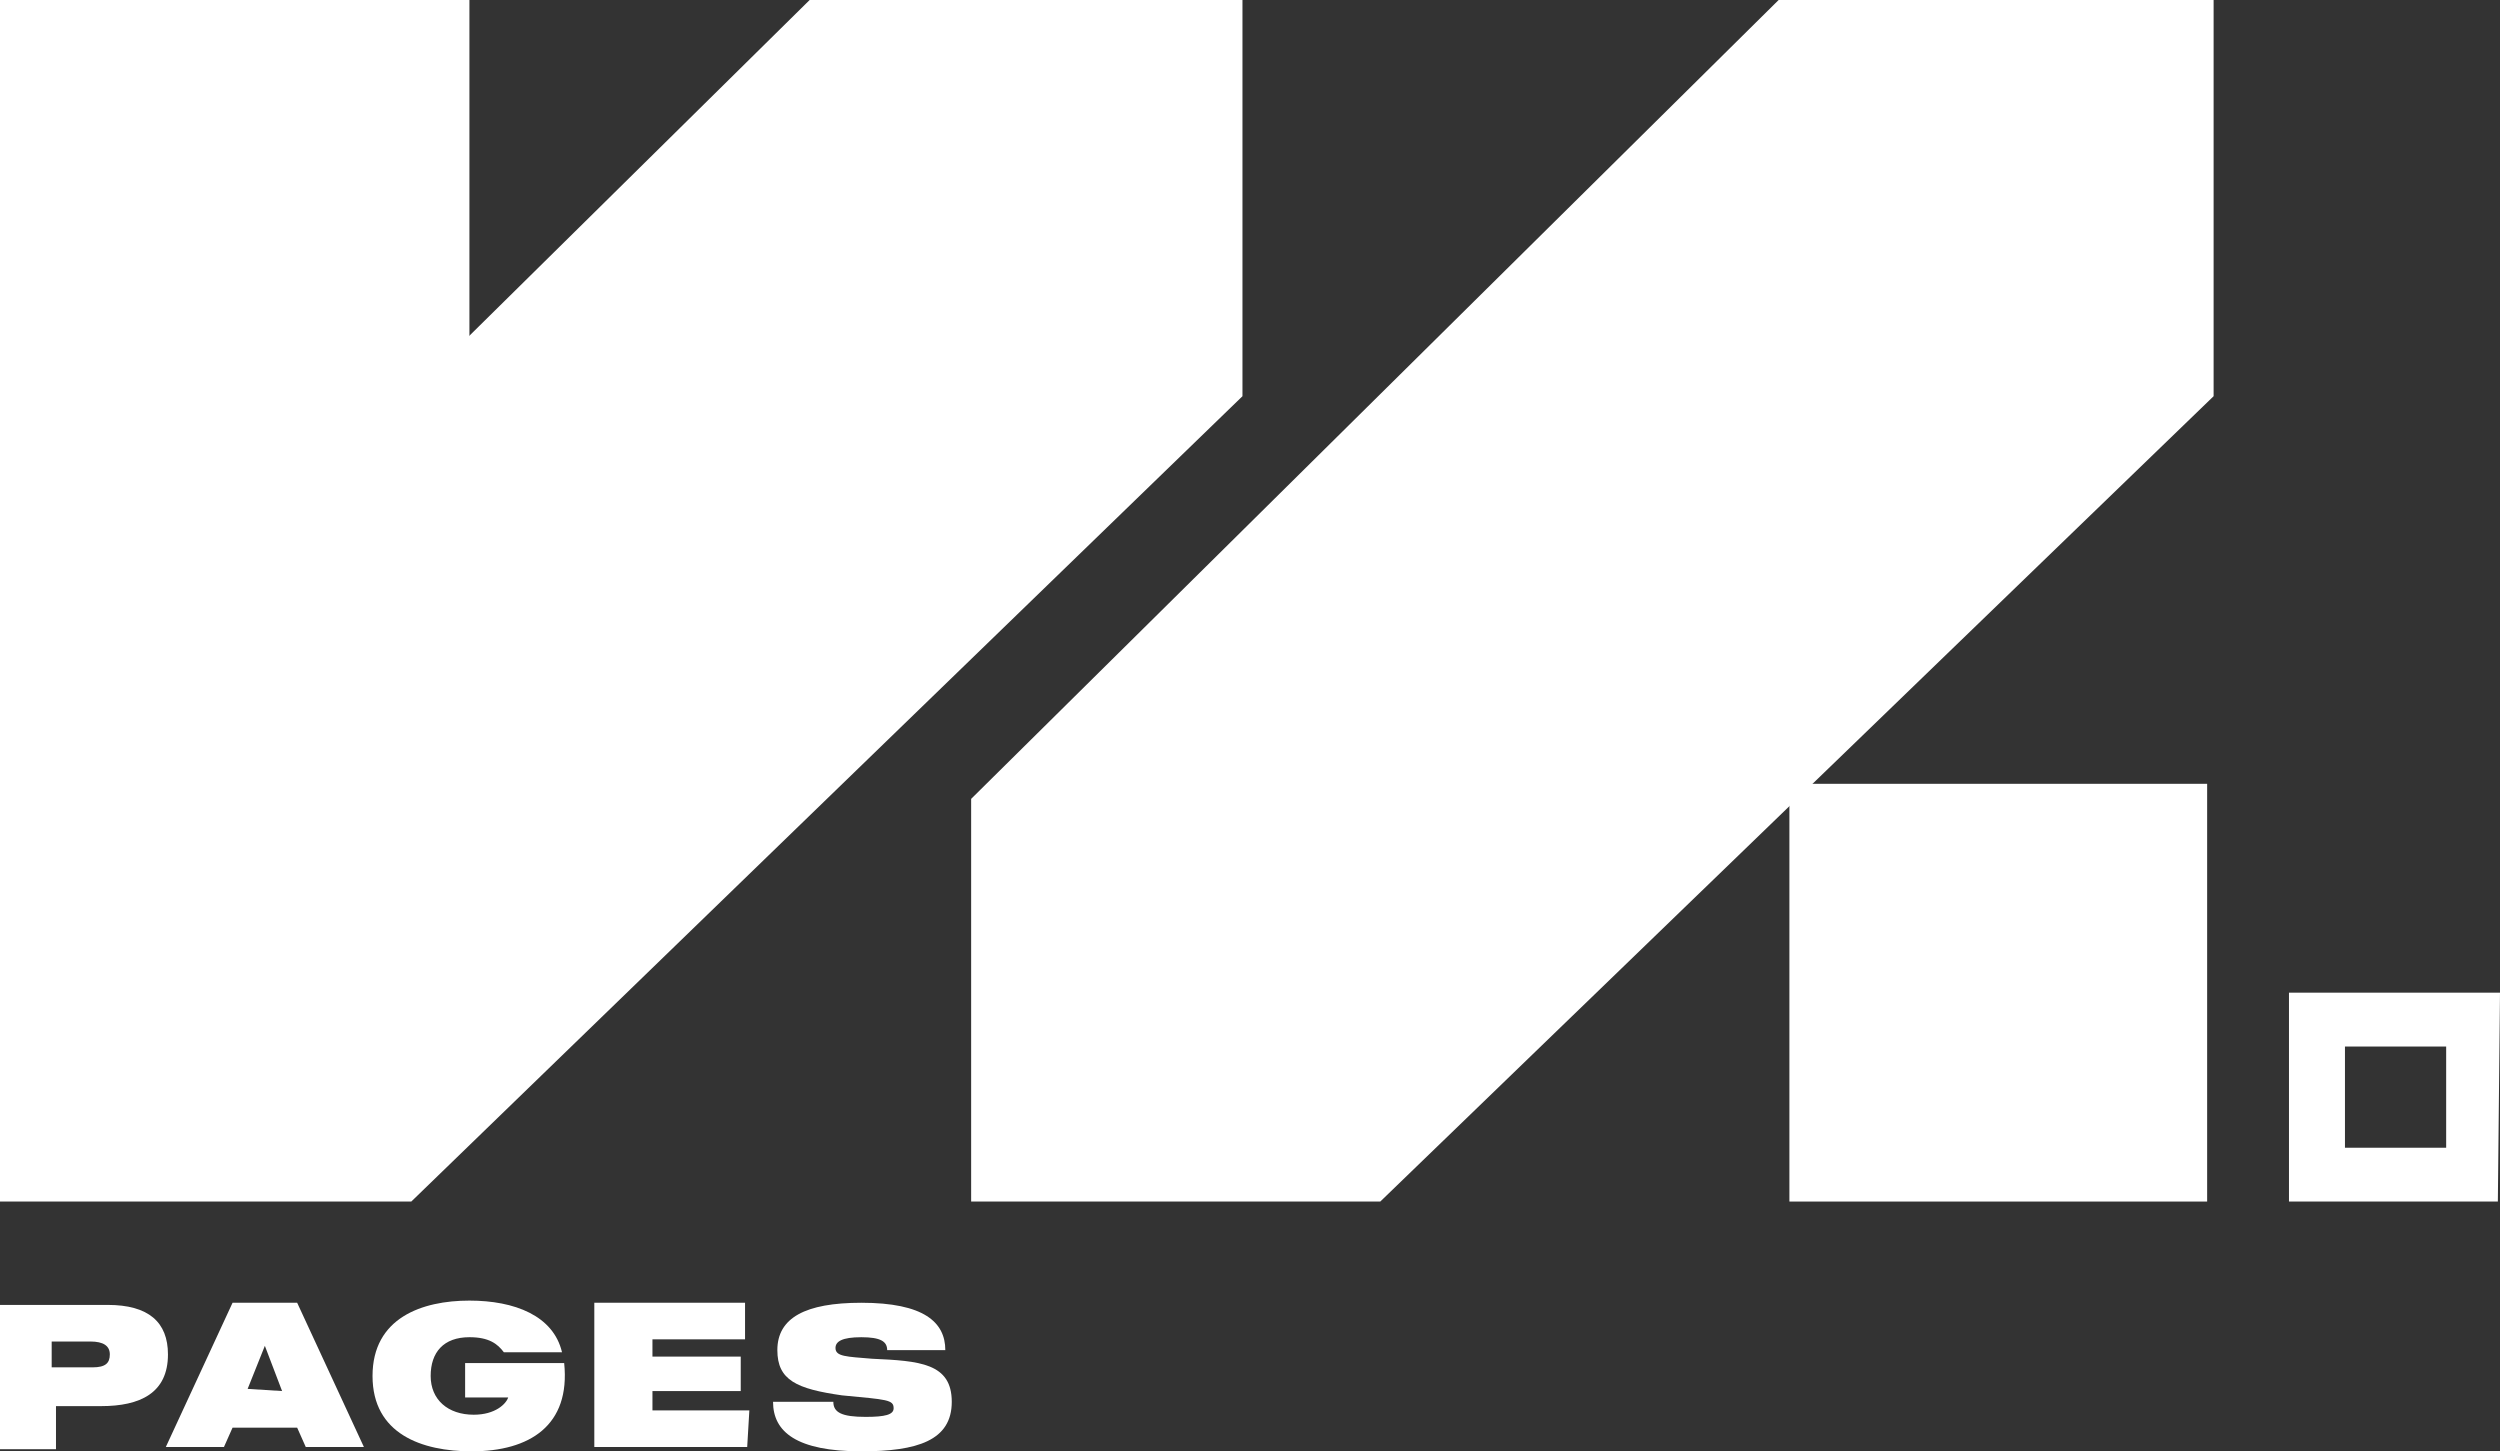
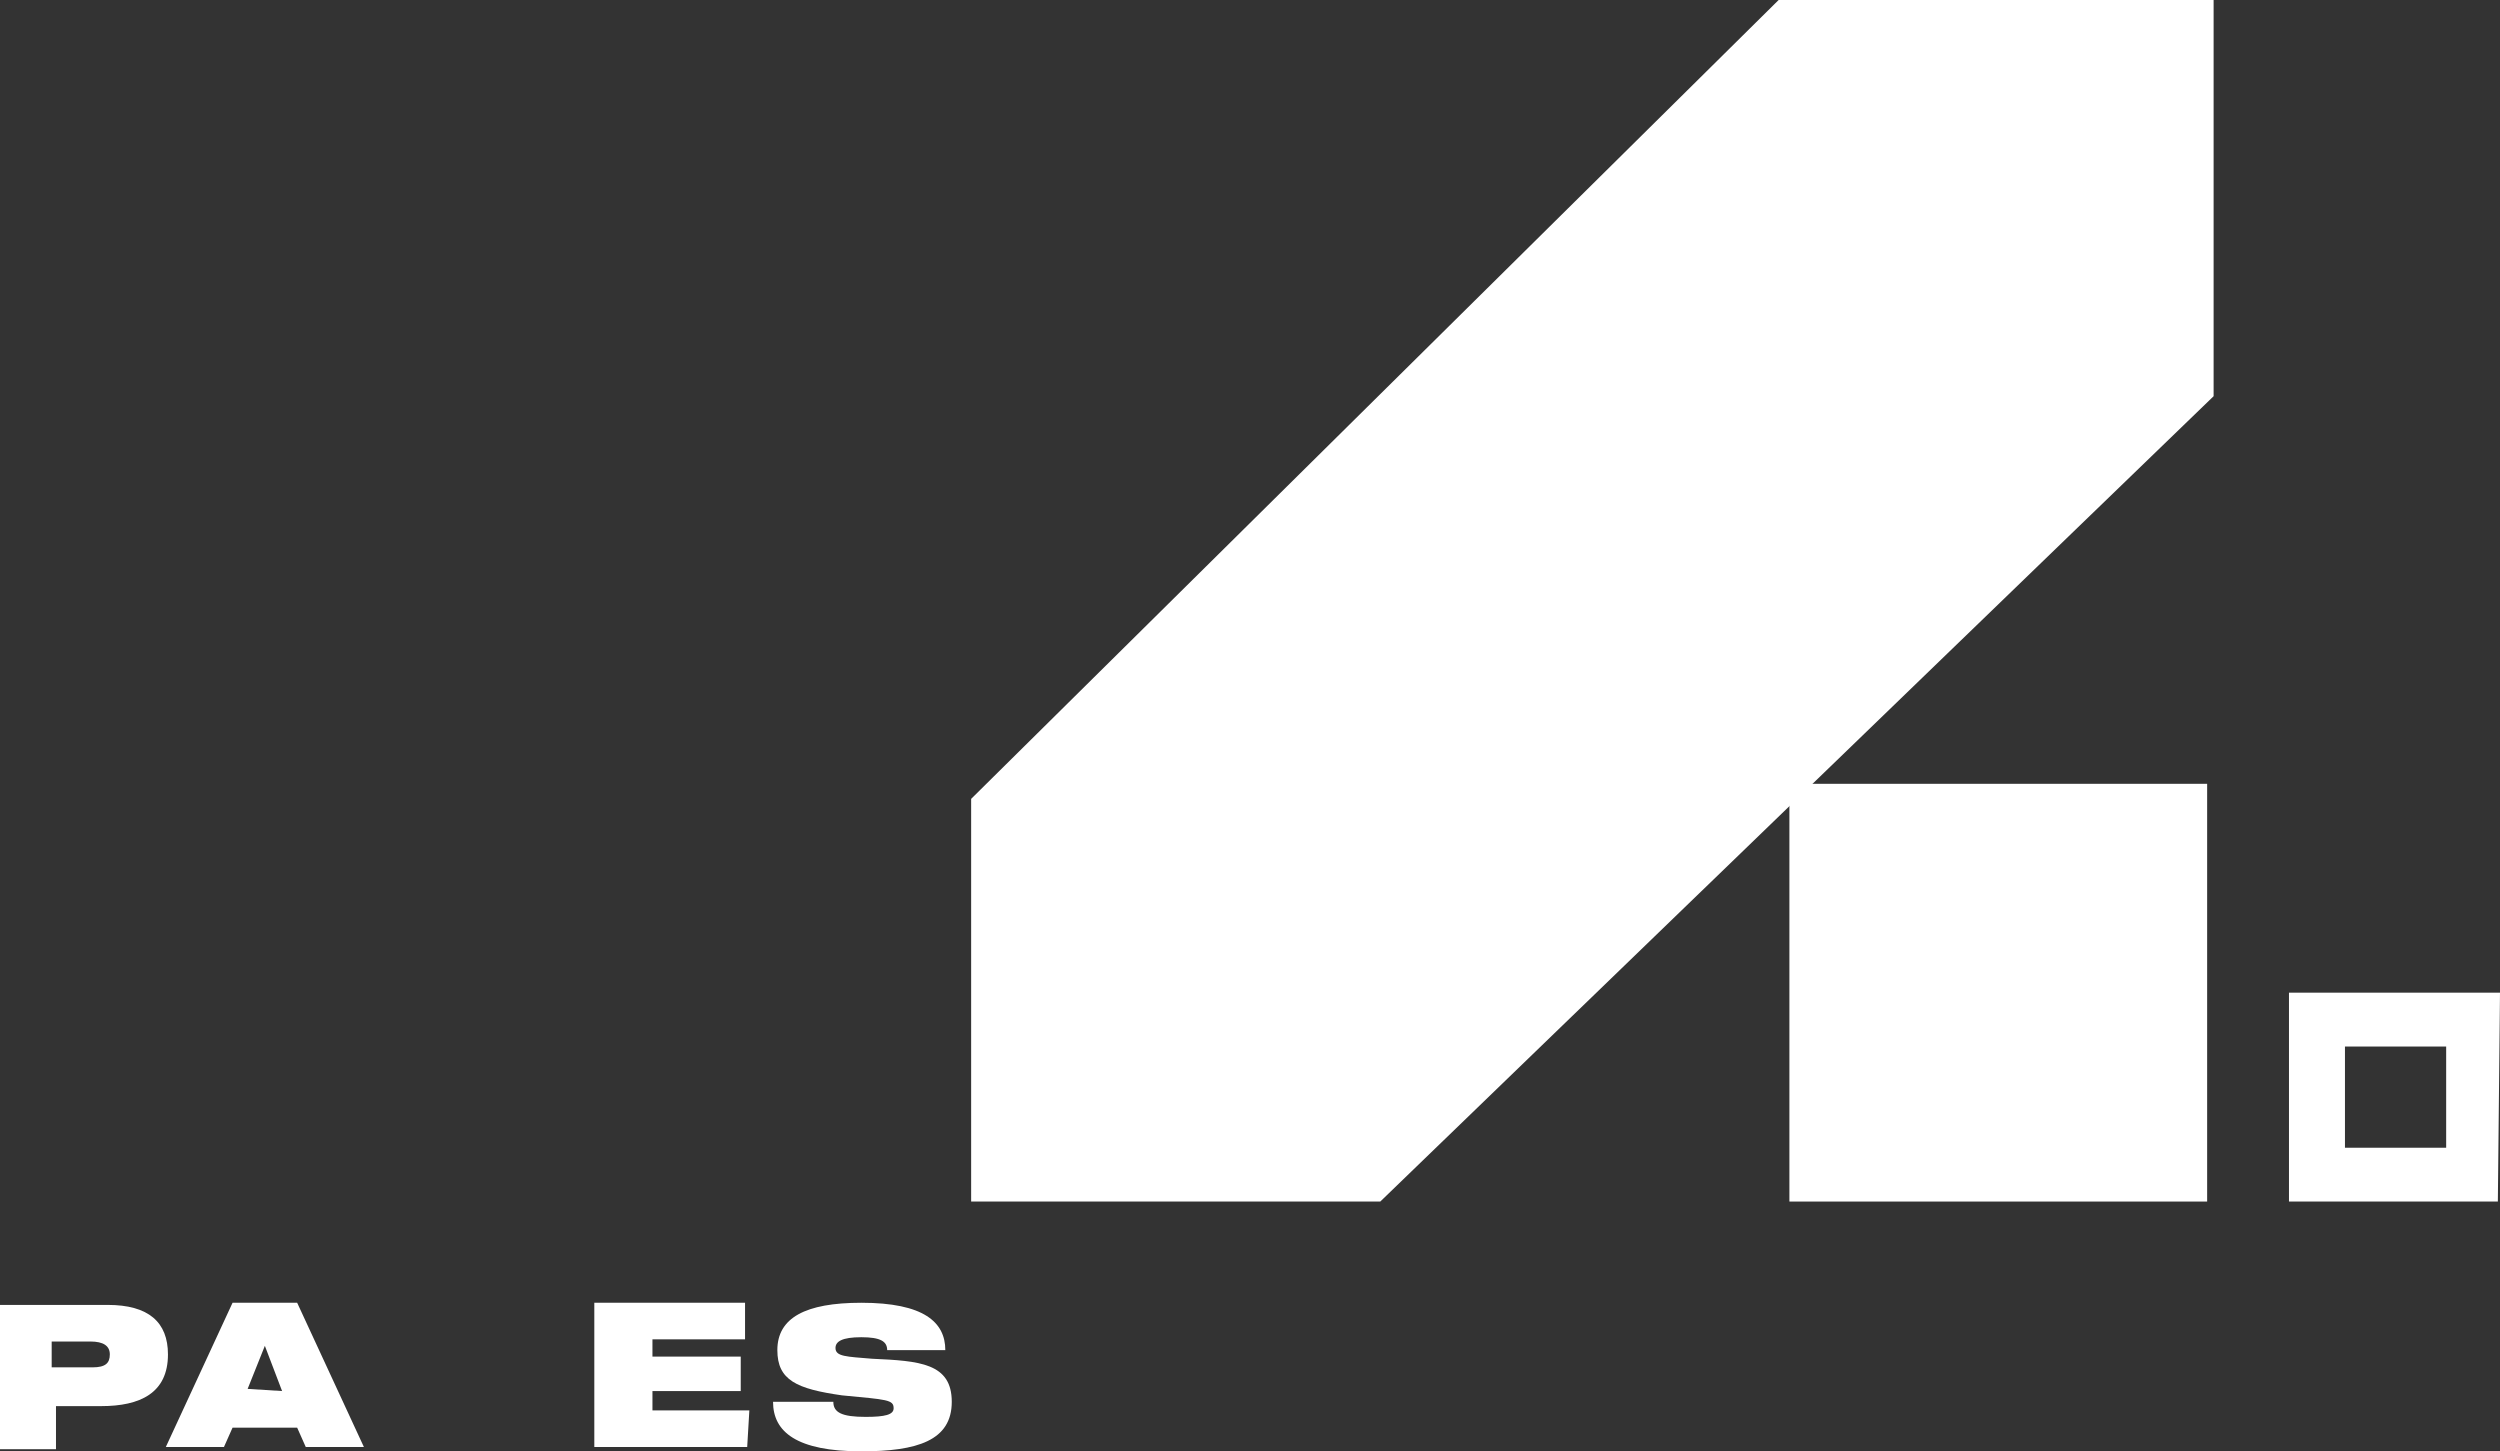
<svg xmlns="http://www.w3.org/2000/svg" version="1.1" id="Warstwa_1" x="0px" y="0px" viewBox="0 0 116.1 67.4" style="enable-background:new 0 0 116.1 67.4;" xml:space="preserve">
  <rect x="0" y="0" width="116.1" height="67.4" fill="#333333" stroke="none" />
  <style type="text/css">
	.st0{fill:#FFFFFF;}
	.st1{enable-background:new    ;}
</style>
  <title>wk.pages-logo-white</title>
-   <polygon class="st0" points="19.1,55.8 0,55.8 0,37.1 37.6,0 57.7,0 57.7,18.4 " />
  <polygon class="st0" points="64.1,55.8 45.1,55.8 45.1,37.1 82.6,0 102.8,0 102.8,18.4 " />
-   <rect class="st0" width="21.8" height="38.7" />
  <rect x="83.1" y="36.4" class="st0" width="19.4" height="19.4" />
  <g class="st1">
    <path class="st0" d="M7.8,62.9c0,1.8-1.3,2.4-3.1,2.4H2.6v2H0v-6.7h5C6.9,60.6,7.8,61.4,7.8,62.9z M5.1,62.9c0-0.4-0.3-0.6-0.9-0.6   H2.4v1.2h1.9C4.9,63.5,5.1,63.3,5.1,62.9z" />
  </g>
  <g class="st1">
    <path class="st0" d="M13.8,66.3h-3l-0.4,0.9H7.7l3.1-6.7h3l3.1,6.7h-2.7L13.8,66.3z M13.1,64.6l-0.8-2.1l-0.8,2L13.1,64.6   L13.1,64.6z" />
  </g>
  <g class="st1">
-     <path class="st0" d="M21.9,67.4c-2.3,0-4.6-0.8-4.6-3.5s2.3-3.5,4.5-3.5c2.1,0,3.9,0.7,4.3,2.4h-2.7c-0.3-0.4-0.7-0.7-1.6-0.7   c-1.2,0-1.8,0.7-1.8,1.8c0,1.1,0.8,1.8,2,1.8c1,0,1.5-0.5,1.6-0.8h-2v-1.6h4.6C26.5,66.2,24.6,67.4,21.9,67.4z" />
    <path class="st0" d="M34.7,67.2h-7.1v-6.7h7v1.7h-4.3V63h4.1v1.6h-4.1v0.9h4.5L34.7,67.2L34.7,67.2z" />
    <path class="st0" d="M44.2,65.1c0,1.8-1.6,2.3-4.2,2.3c-3,0-4.1-0.9-4.1-2.3h2.8c0,0.5,0.4,0.7,1.5,0.7c0.9,0,1.3-0.1,1.3-0.4   c0-0.4-0.3-0.4-2.4-0.6c-2.1-0.3-3-0.7-3-2.1c0-1.5,1.3-2.2,3.9-2.2c2.9,0,3.9,0.9,3.9,2.2h-2.7c0-0.4-0.3-0.6-1.2-0.6   c-0.9,0-1.2,0.2-1.2,0.5c0,0.4,0.5,0.4,1.7,0.5C42.7,63.2,44.2,63.3,44.2,65.1z" />
  </g>
  <path class="st0" d="M113.6,48.6v4.7h-4.7v-4.7H113.6 M116.1,46.1h-9.8v9.7h9.7L116.1,46.1L116.1,46.1z" />
</svg>